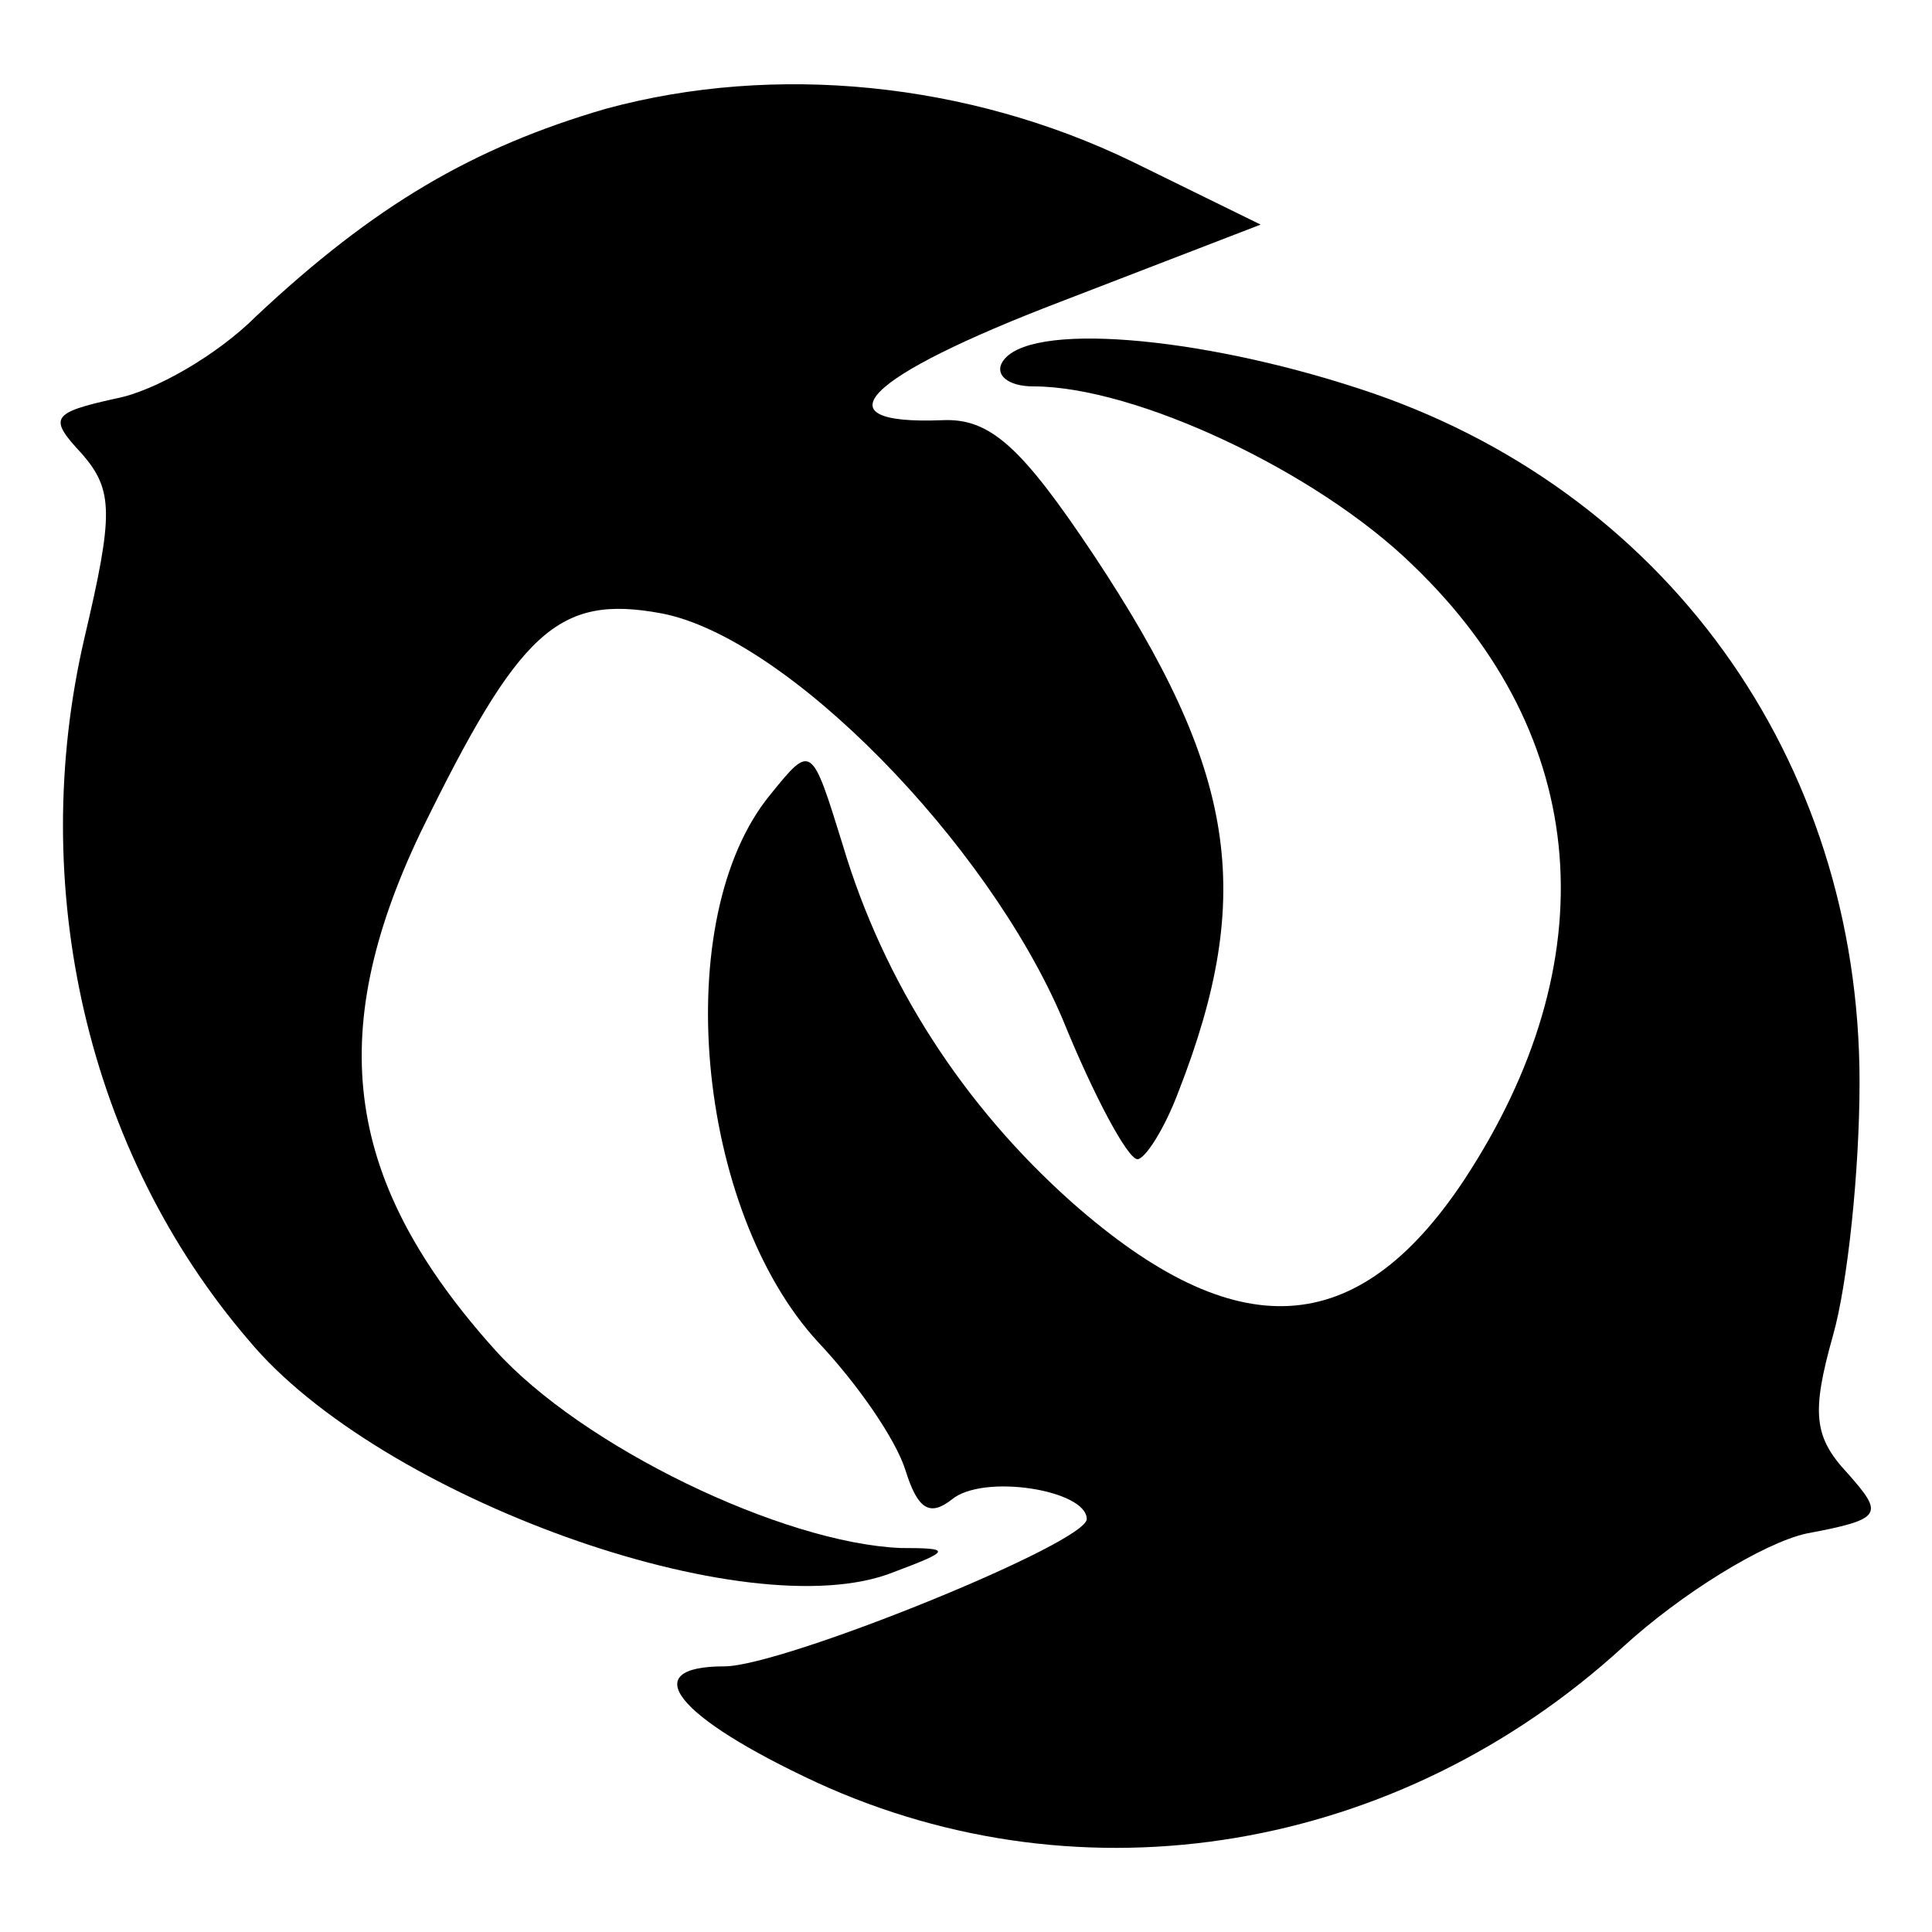
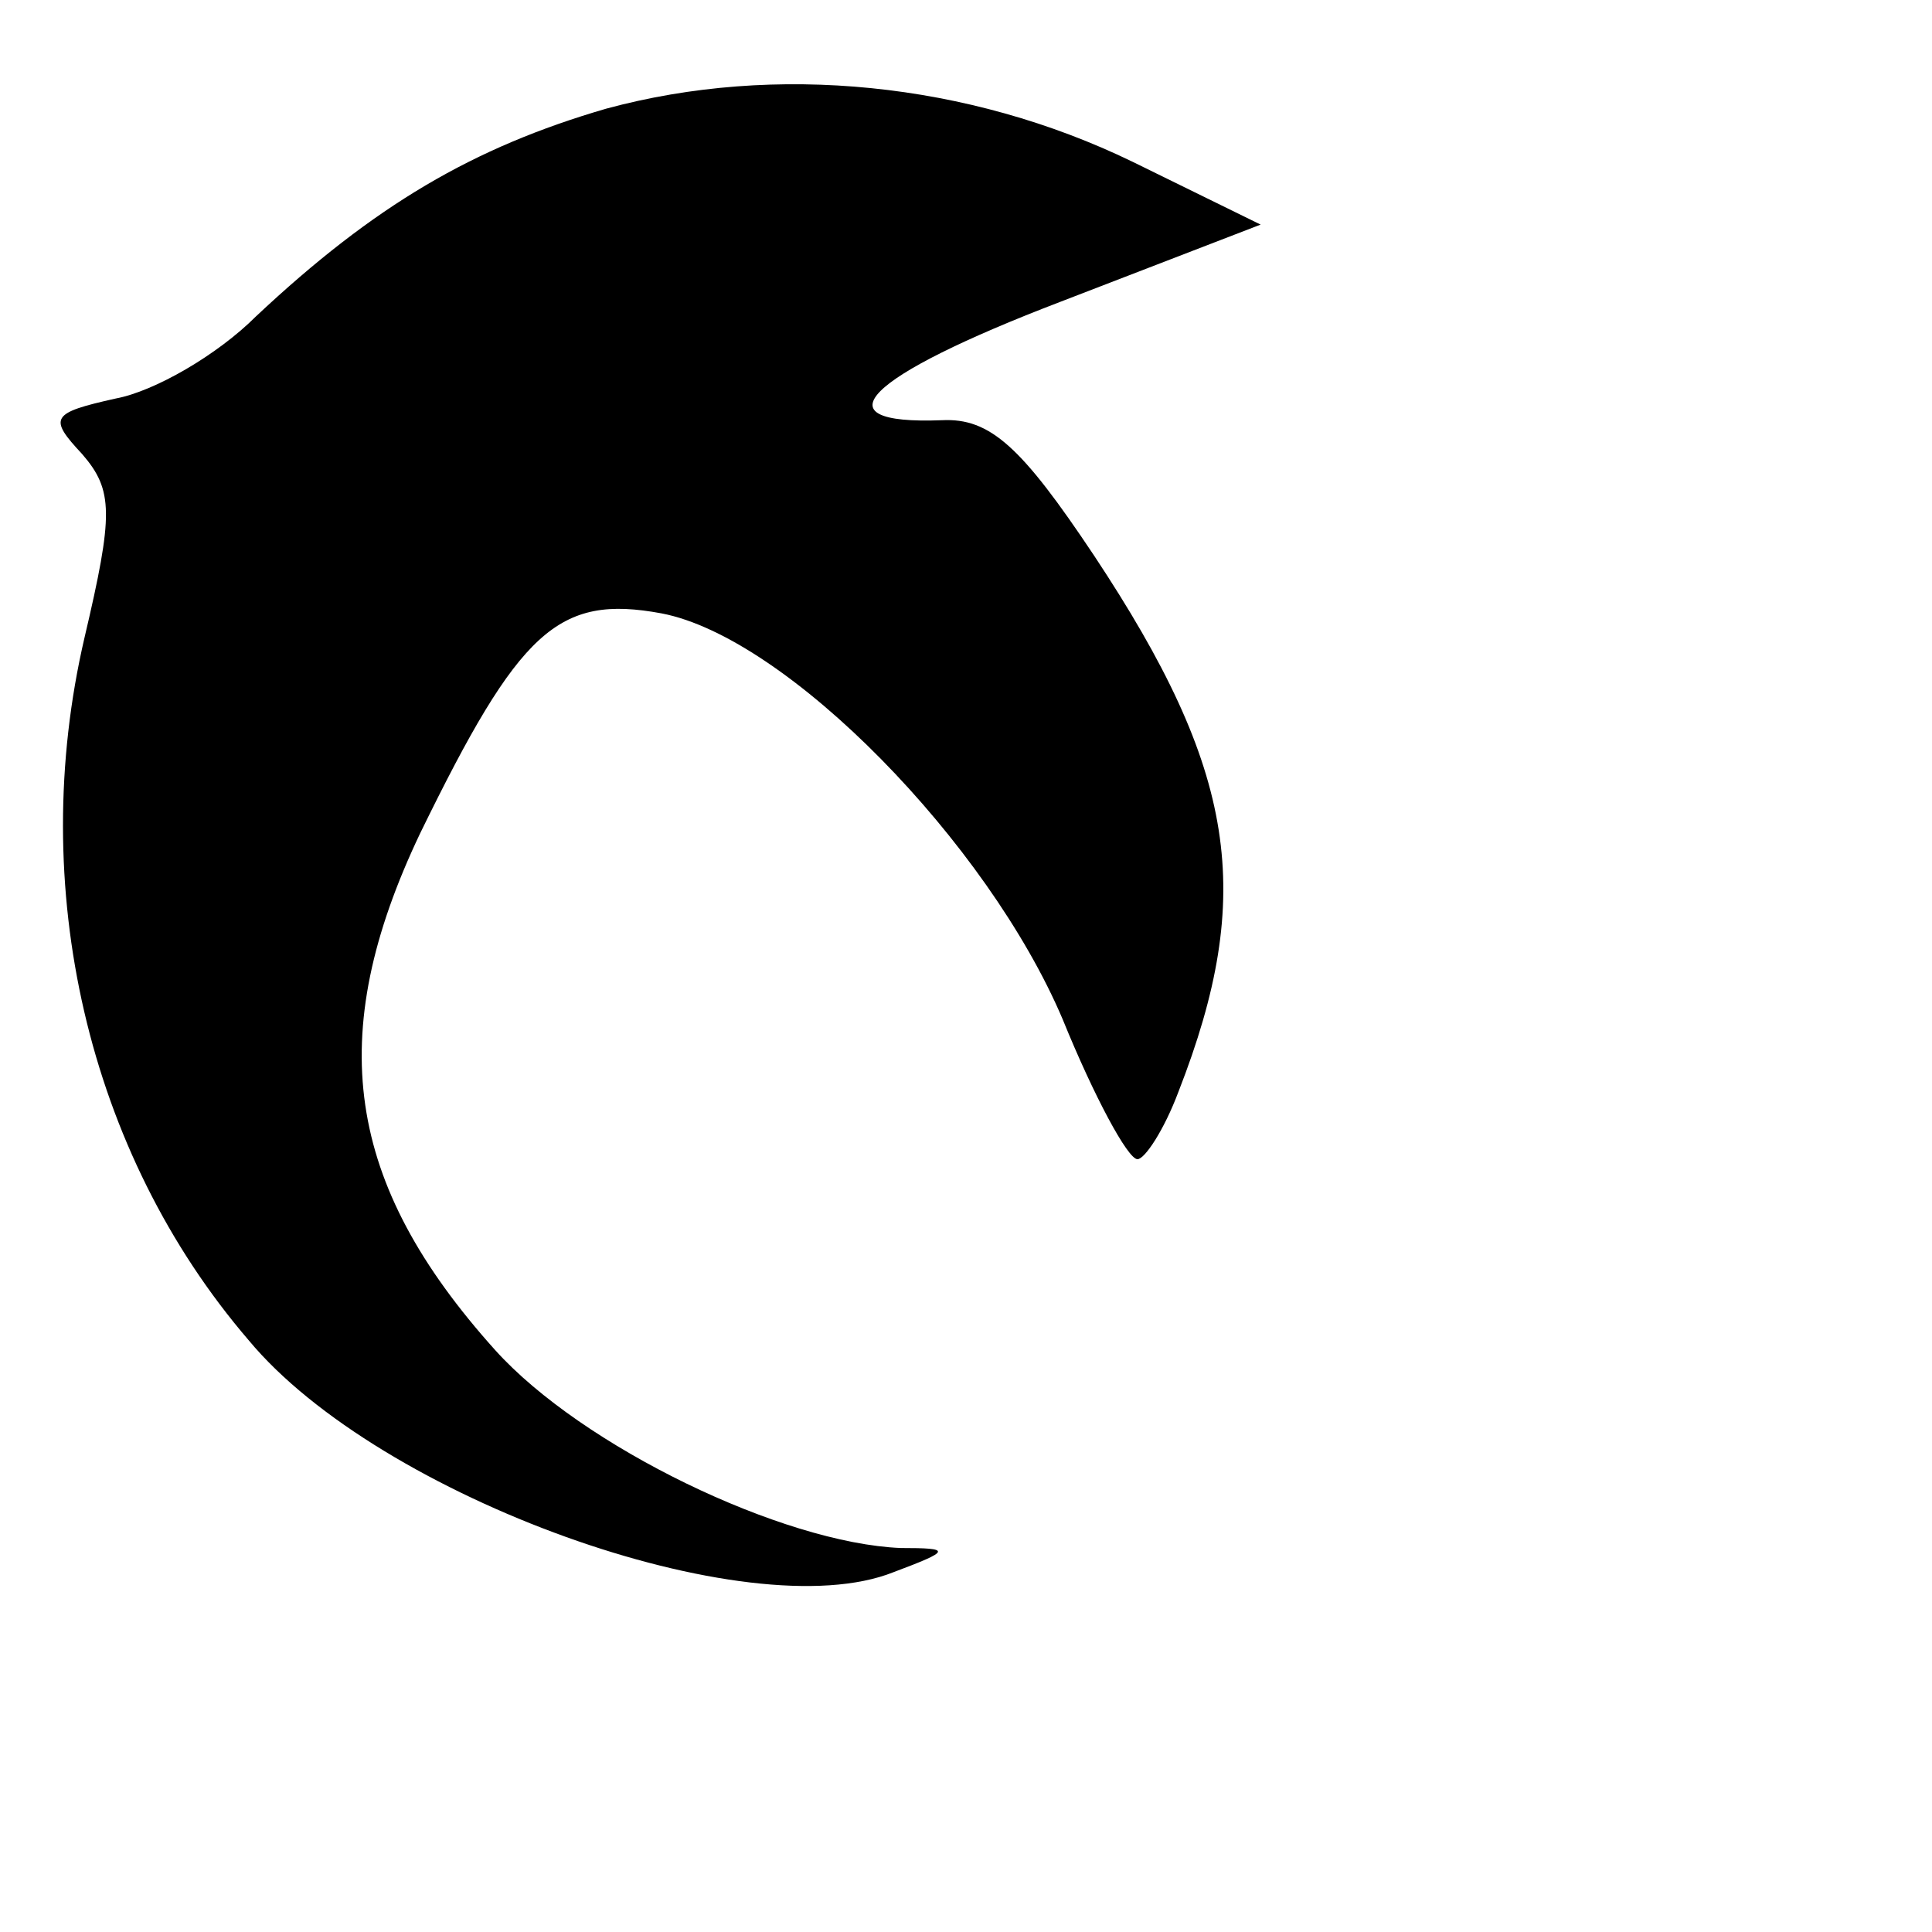
<svg xmlns="http://www.w3.org/2000/svg" version="1.0" width="80pt" height="80pt" viewBox="0 0 80 80" preserveAspectRatio="xMidYMid meet">
  <g transform="translate(0,80) scale(0.1,-0.1)" fill="#000000" stroke="none">
    <path d="M251 755 c-55 -16 -96 -40 -145 -86 -16 -16 -42 -31 -58 -34 -27 -6 -28 -8 -14 -23 13 -15 13 -25 1 -76 -24 -103 1 -213 68 -291 54 -65 207 -120 267 -96 24 9 24 10 3 10 -49 2 -132 42 -168 82 -62 69 -71 130 -31 214 41 84 57 99 100 91 52 -10 135 -95 166 -168 13 -32 27 -58 31 -58 3 0 11 12 17 28 32 82 24 133 -35 222 -30 45 -43 57 -63 56 -52 -2 -32 18 49 49 l83 32 -53 26 c-68 33 -148 41 -218 22z" />
-     <path d="M415 650 c-3 -5 2 -10 13 -10 42 0 117 -35 157 -74 74 -71 81 -164 21 -255 -44 -66 -94 -69 -162 -9 -45 40 -78 91 -95 148 -13 42 -13 42 -30 21 -42 -51 -31 -172 20 -227 16 -17 32 -40 36 -53 5 -16 10 -19 19 -12 13 11 56 4 56 -8 0 -10 -126 -61 -150 -61 -37 0 -20 -21 38 -48 111 -51 241 -29 334 56 24 22 58 43 76 47 32 6 32 8 17 25 -14 15 -15 25 -6 57 6 21 11 68 11 105 0 134 -81 246 -207 287 -67 22 -138 28 -148 11z" />
  </g>
</svg>